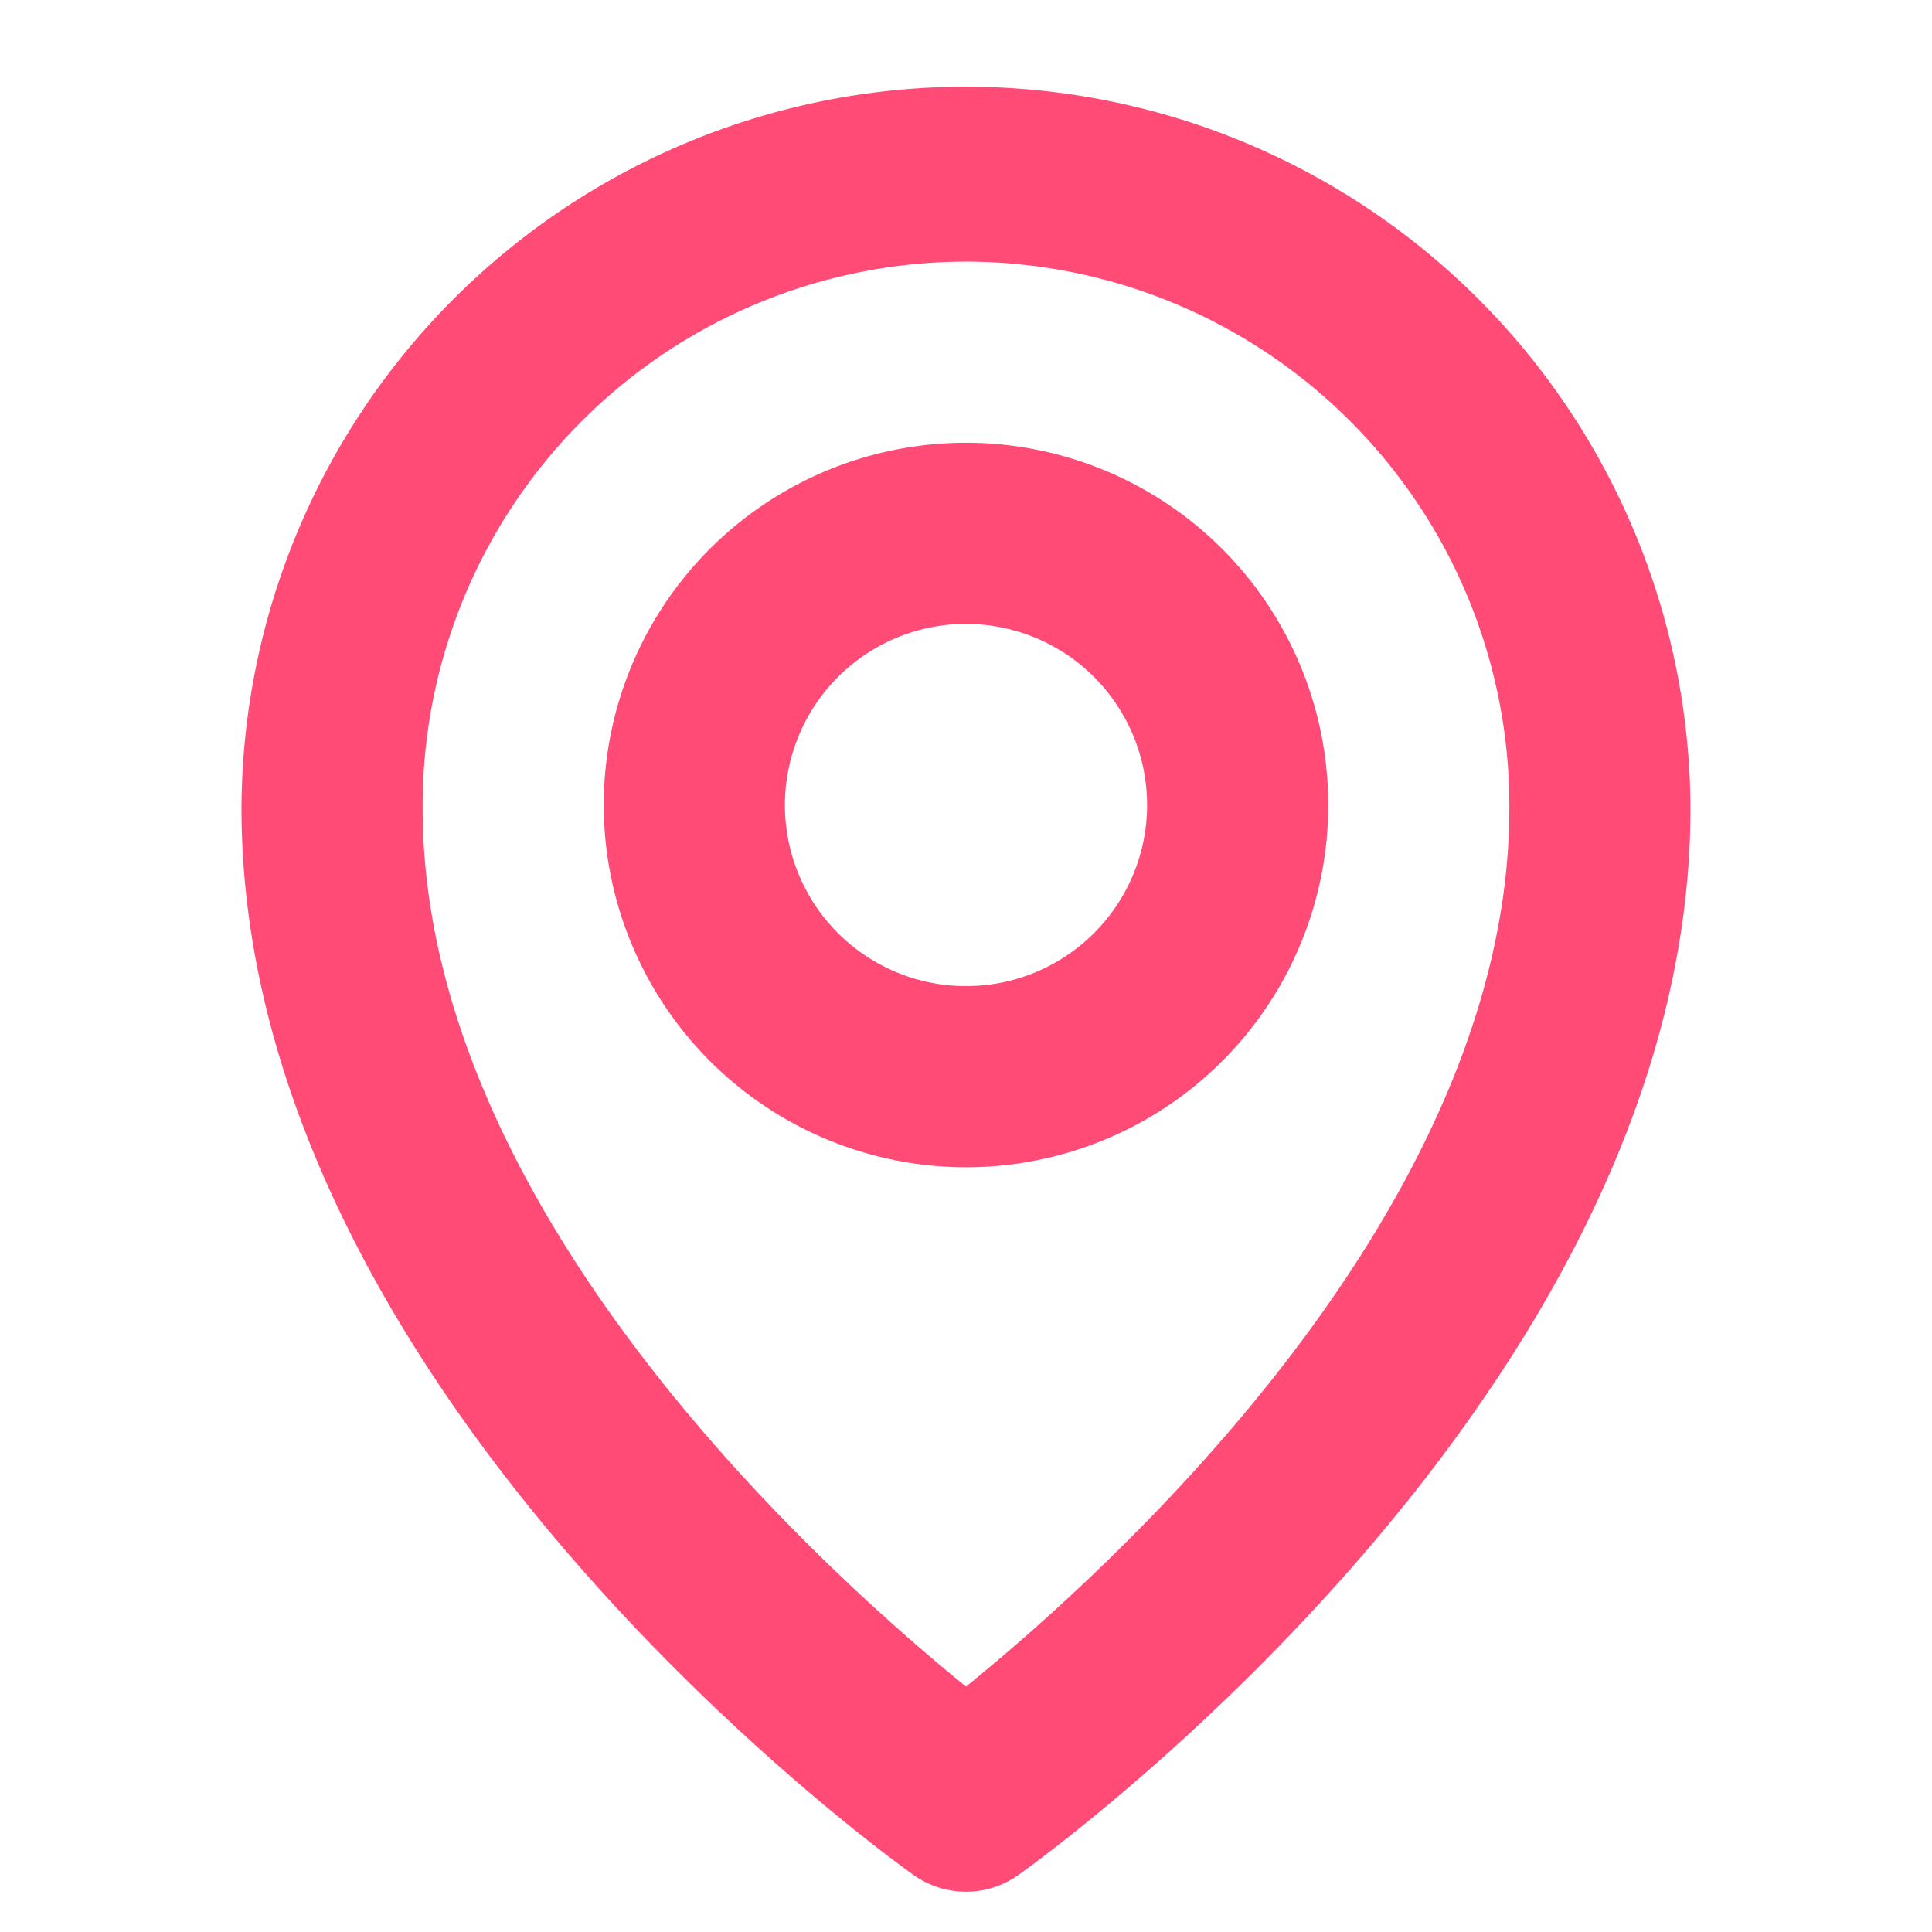
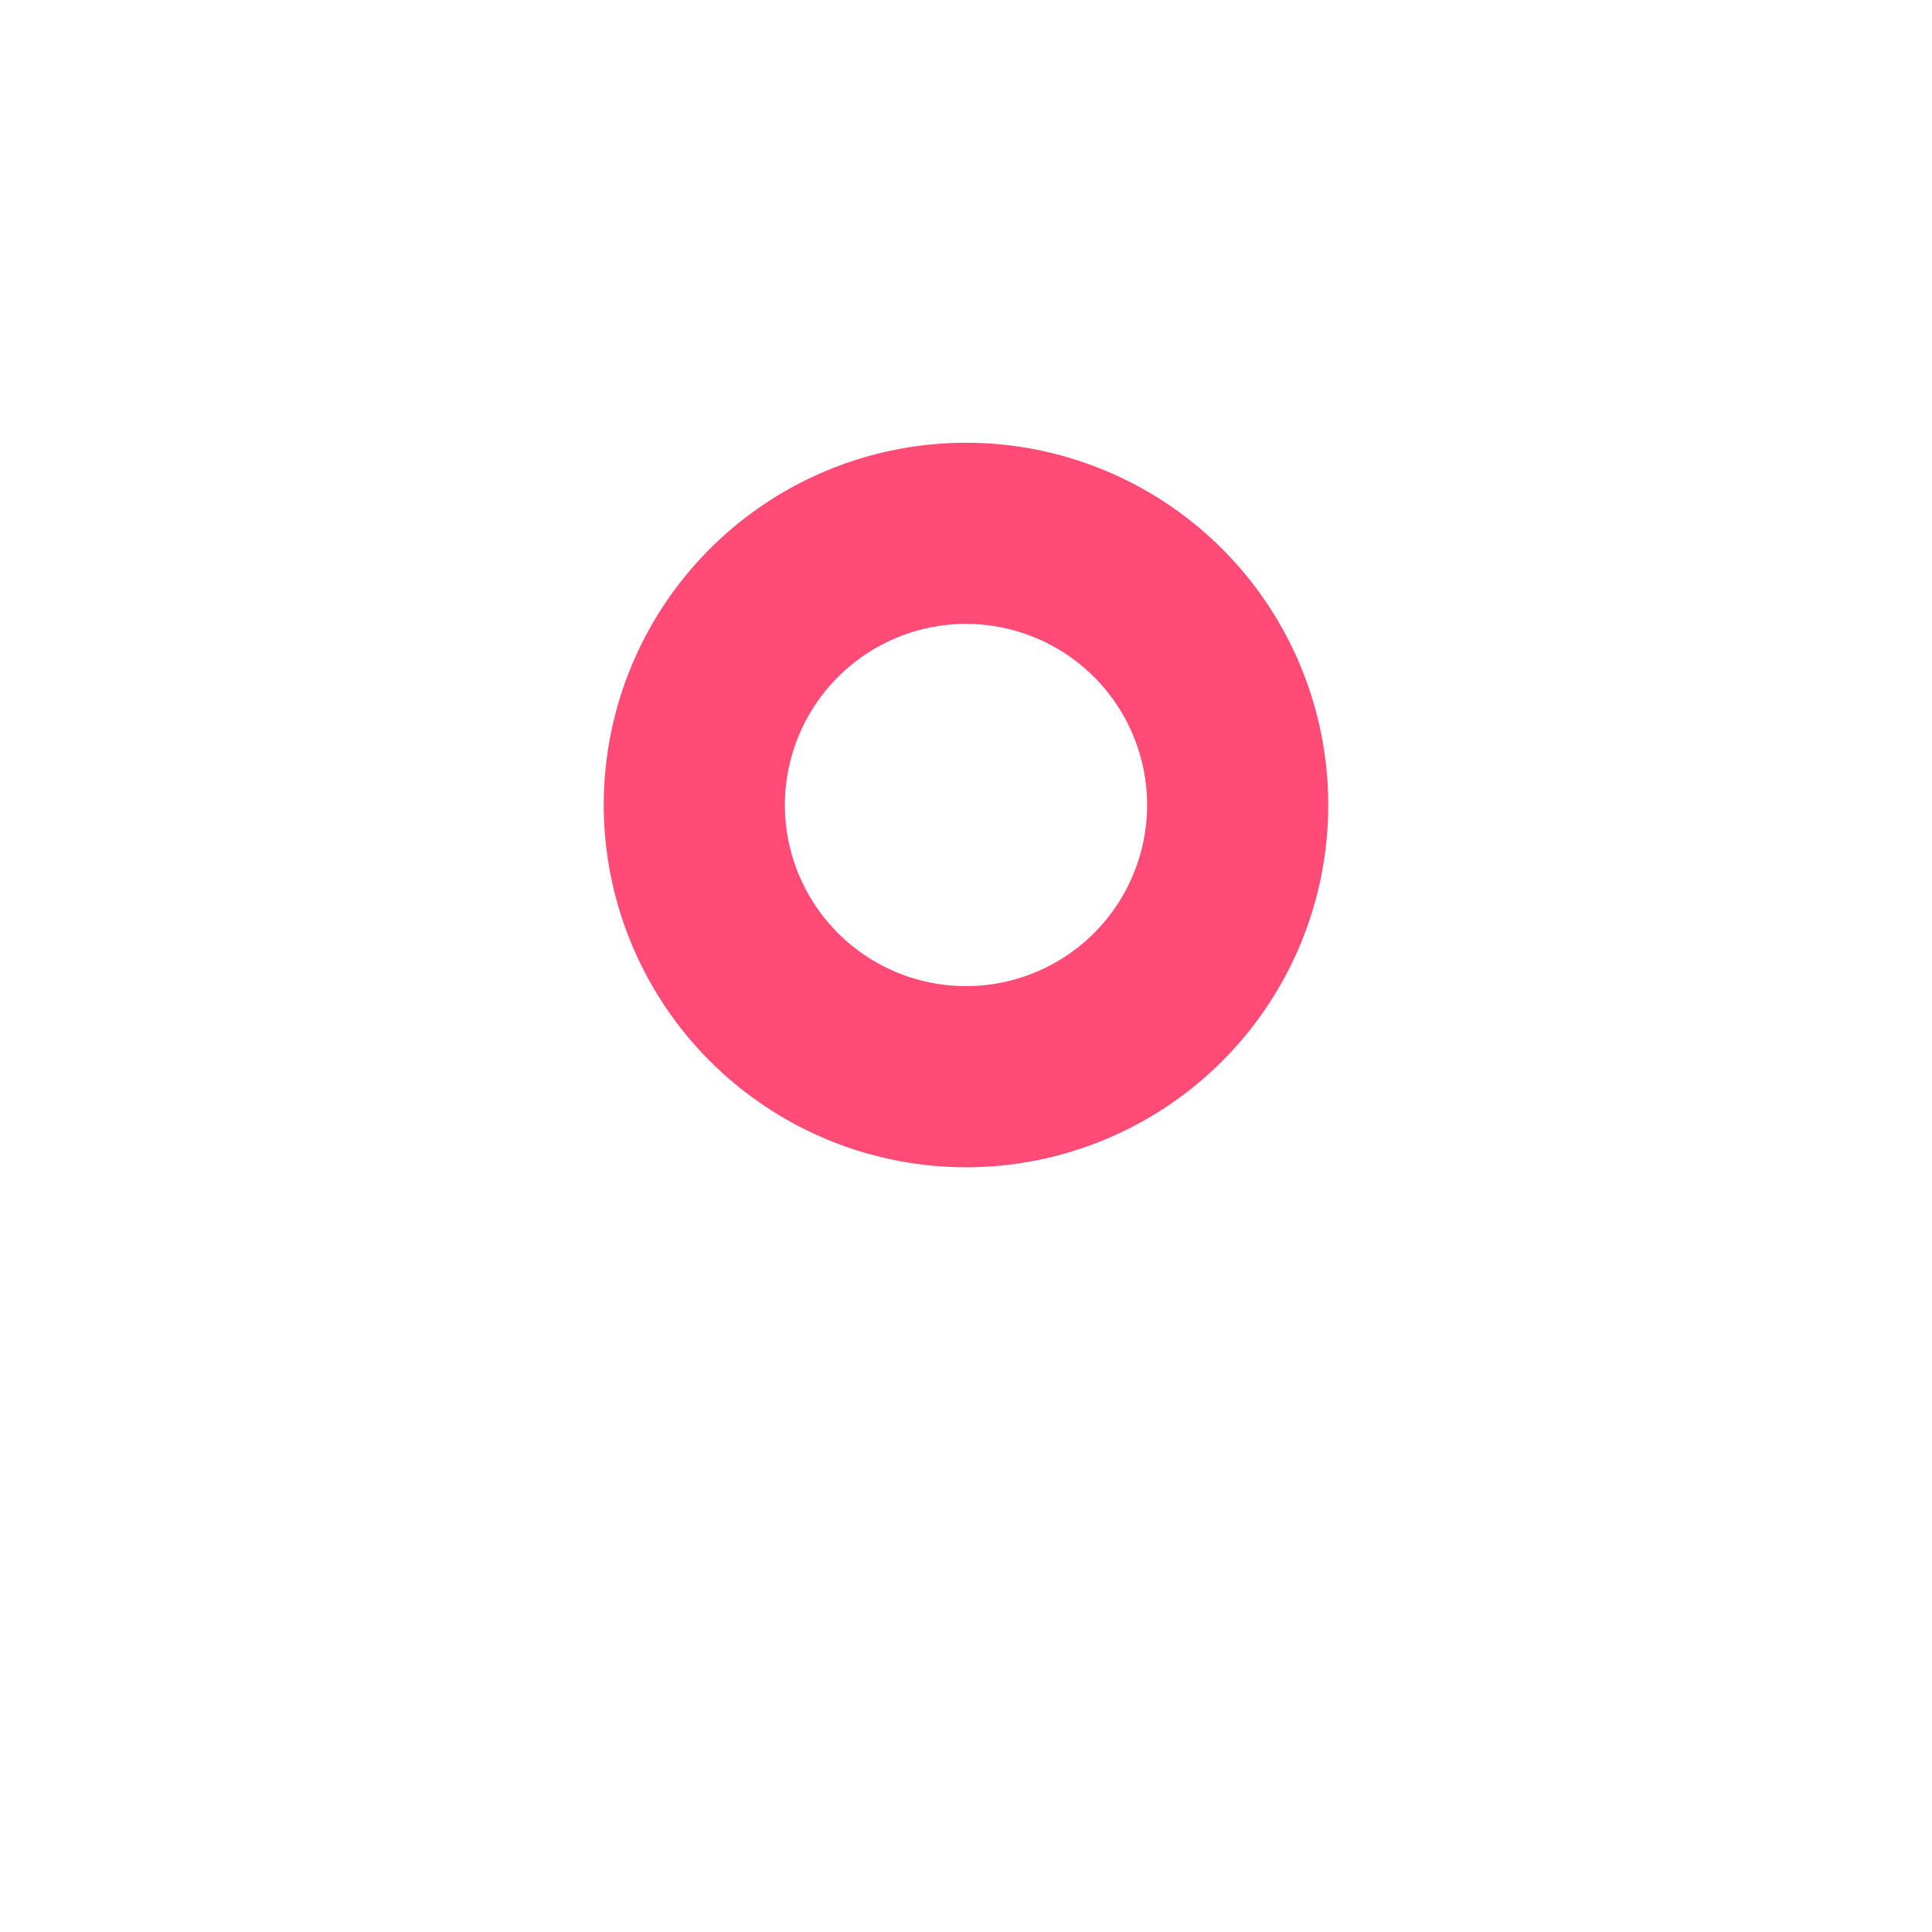
<svg xmlns="http://www.w3.org/2000/svg" width="34" height="34" viewBox="0 0 34 34">
  <defs>
    <clipPath id="clip-path">
      <rect id="長方形_291" data-name="長方形 291" width="34" height="34" fill="#fff" stroke="#707070" stroke-width="1" />
    </clipPath>
  </defs>
  <g id="マスクグループ_29" data-name="マスクグループ 29" clip-path="url(#clip-path)">
    <g id="bx-map" transform="translate(4.25 1.417)">
      <path id="パス_240" data-name="パス 240" d="M22.375,24.75A6.375,6.375,0,1,0,16,18.375,6.381,6.381,0,0,0,22.375,24.75Zm0-9.562a3.187,3.187,0,1,1-3.187,3.187A3.191,3.191,0,0,1,22.375,15.187Z" transform="translate(-9.625 -5.625)" fill="#ff4b75" />
-       <path id="パス_241" data-name="パス 241" d="M19.825,35.578a1.591,1.591,0,0,0,1.849,0c.484-.343,11.872-8.565,11.825-18.828A12.75,12.75,0,0,0,8,16.742C7.954,27.013,19.341,35.236,19.825,35.578ZM20.75,7.187a9.574,9.574,0,0,1,9.562,9.57c.033,7.073-6.993,13.424-9.562,15.507-2.567-2.085-9.6-8.437-9.562-15.515A9.572,9.572,0,0,1,20.75,7.187Z" transform="translate(-8 -4)" fill="#ff4b75" />
    </g>
  </g>
</svg>